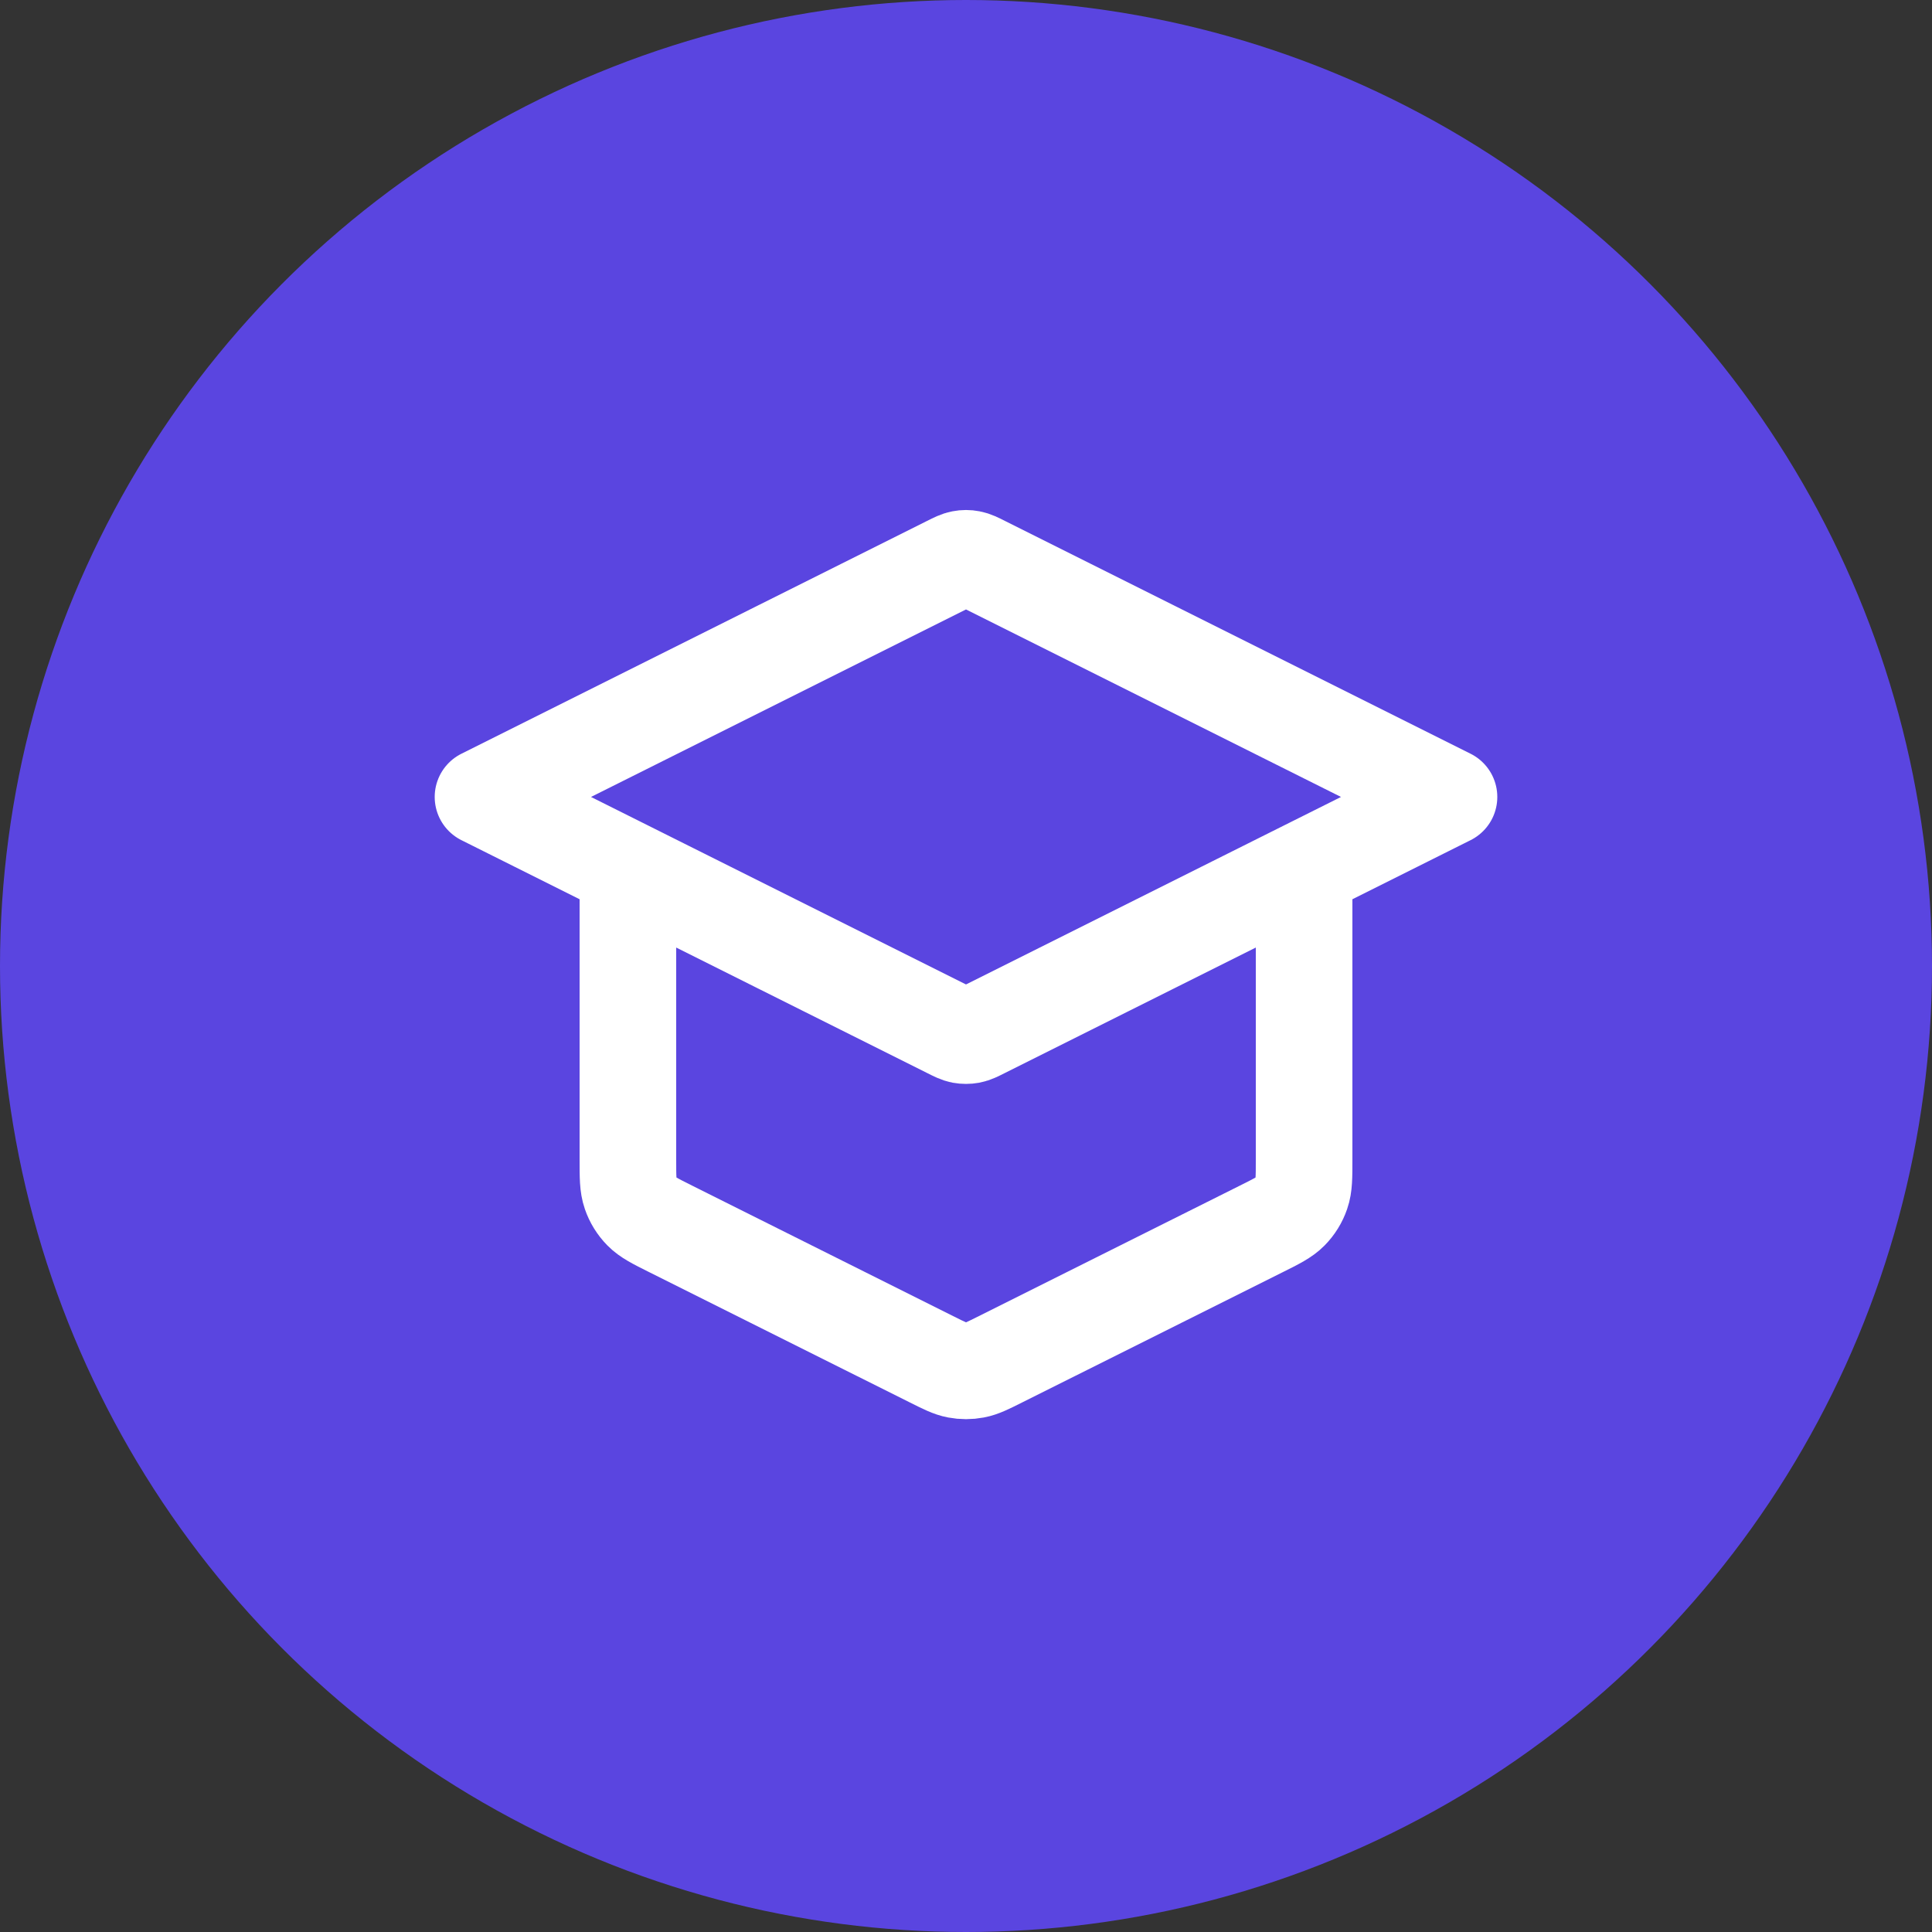
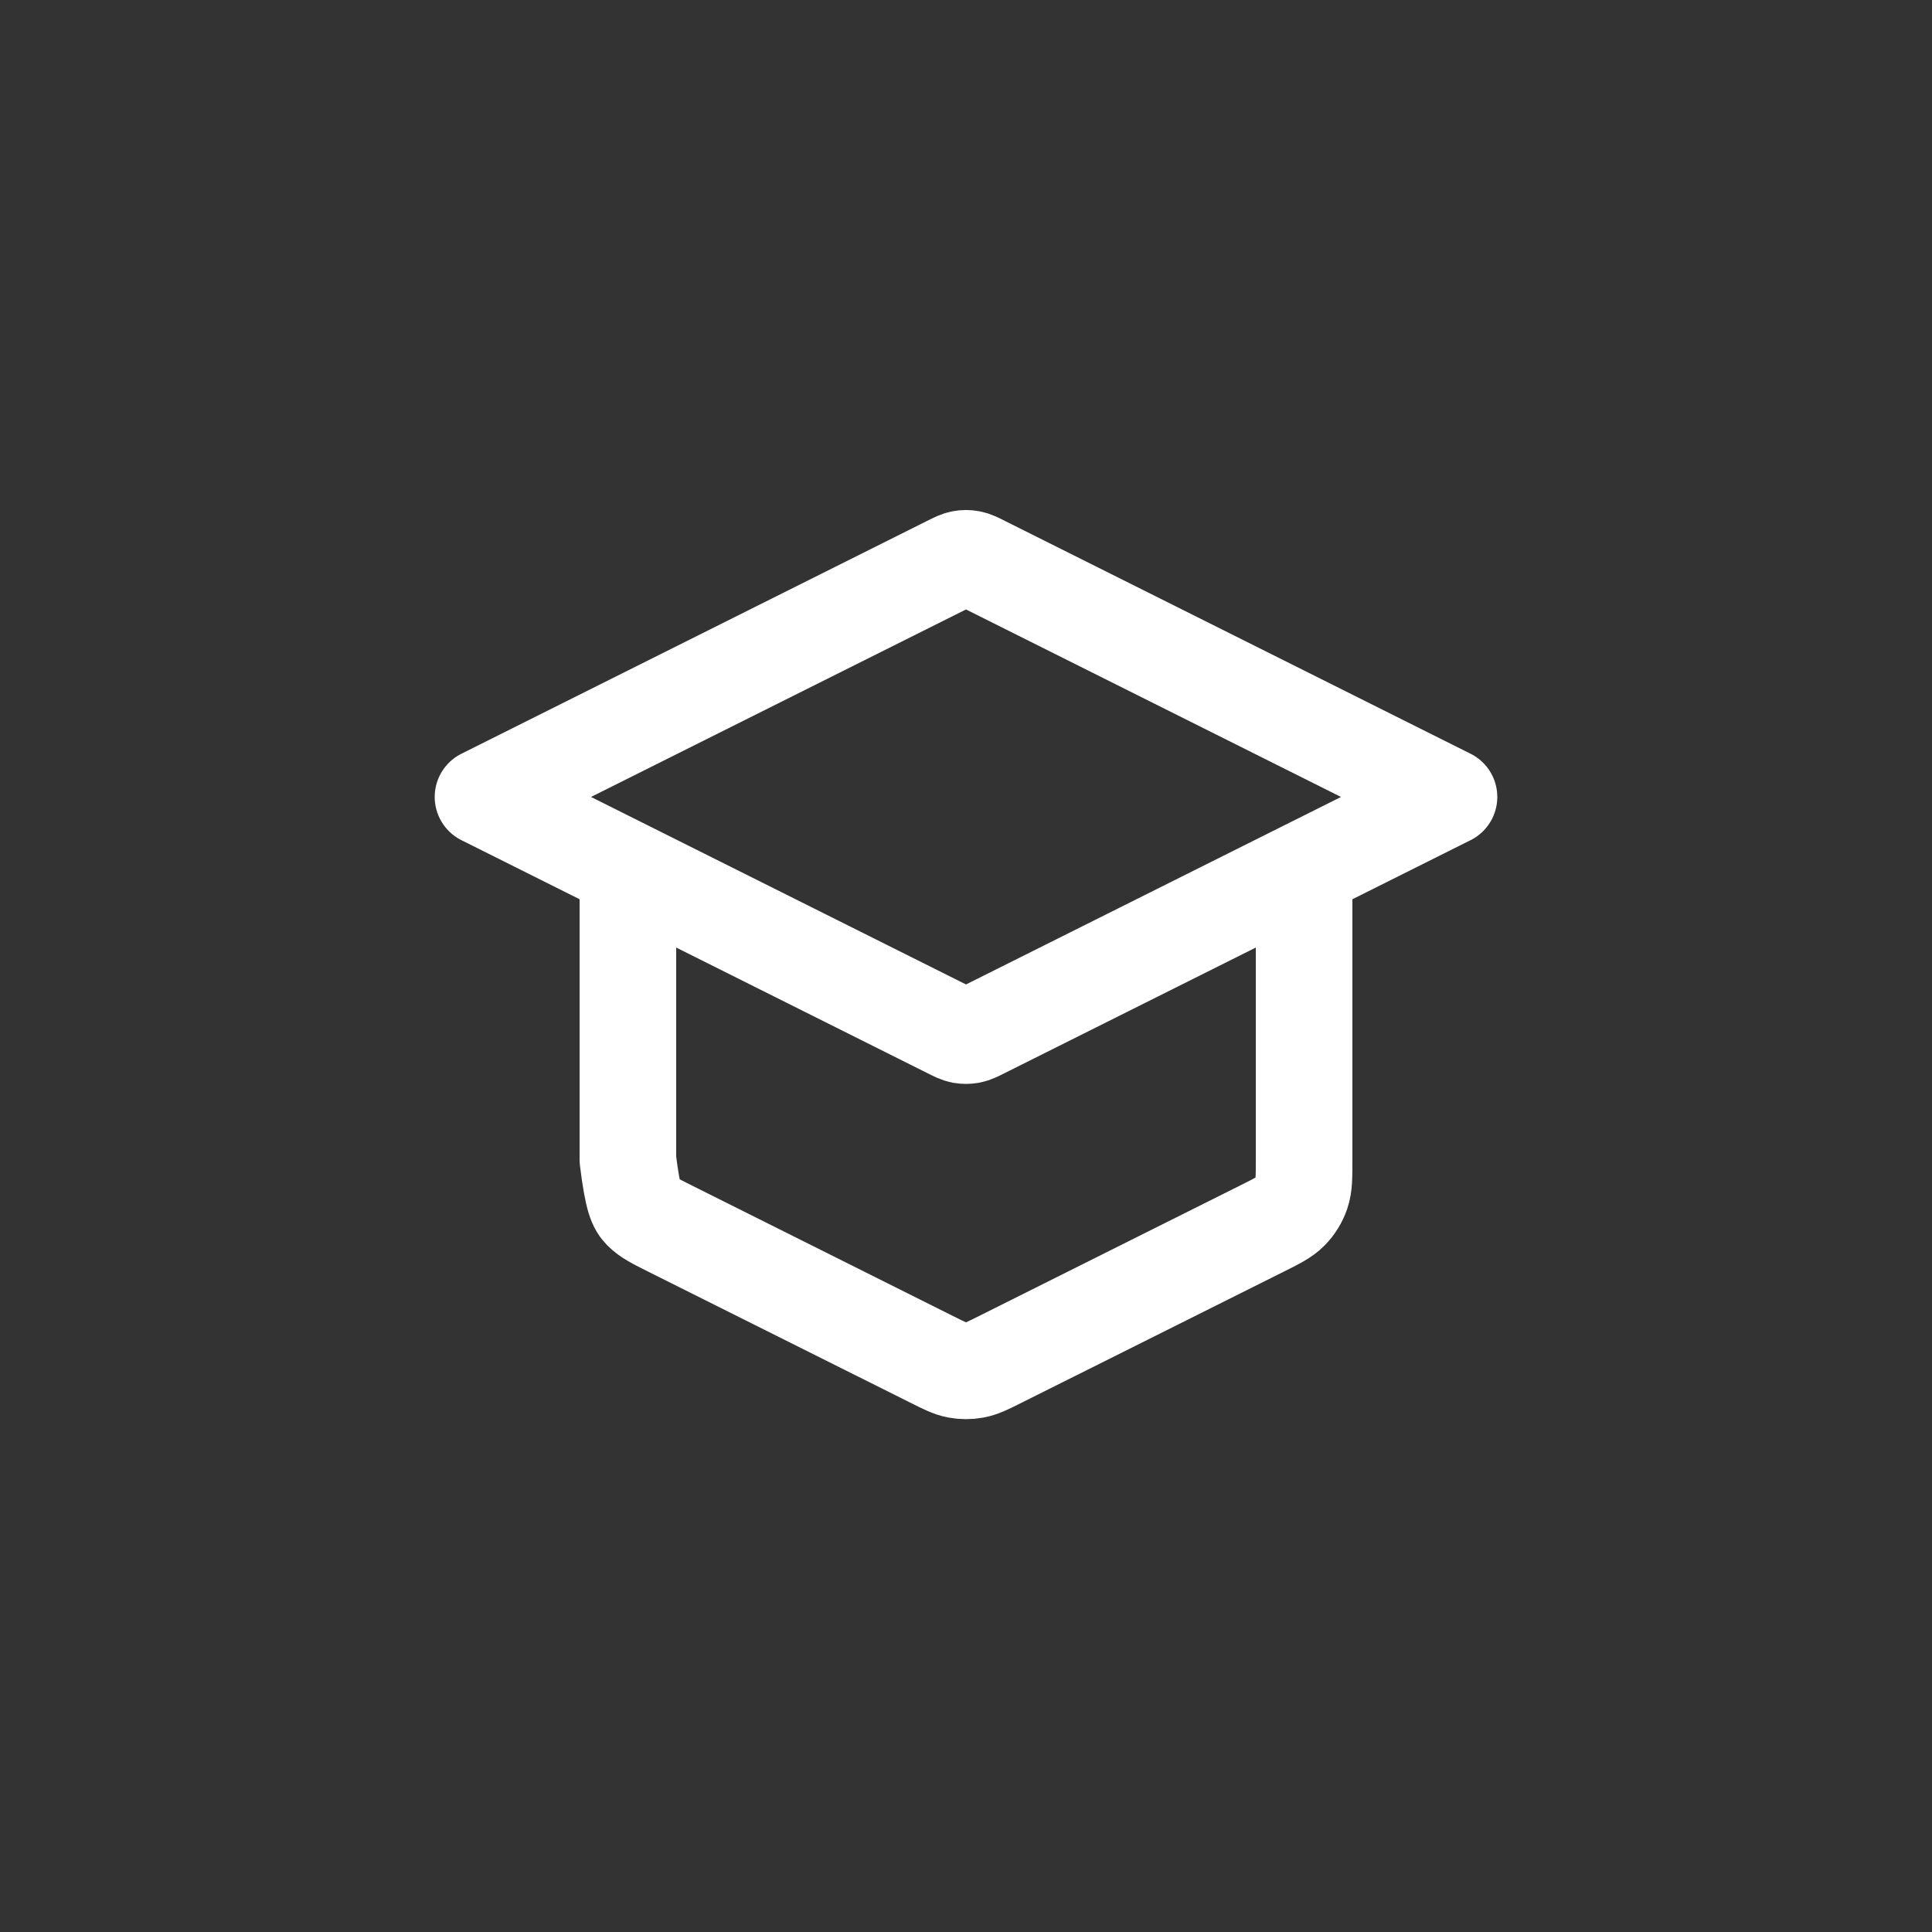
<svg xmlns="http://www.w3.org/2000/svg" width="40" height="40" viewBox="0 0 40 40" fill="none">
  <rect x="0" y="0" width="40" height="40" fill="#333333" stroke="none" />
-   <circle cx="20" cy="20" r="20" fill="#5A45E0" />
-   <path d="M13 18V24.011C13 24.37 13 24.55 13.055 24.708C13.103 24.848 13.182 24.976 13.286 25.082C13.403 25.201 13.563 25.282 13.884 25.442L19.285 28.142C19.547 28.273 19.678 28.339 19.816 28.365C19.938 28.388 20.062 28.388 20.184 28.365C20.322 28.339 20.453 28.273 20.715 28.142L26.116 25.442C26.437 25.282 26.597 25.201 26.714 25.082C26.818 24.976 26.897 24.848 26.945 24.708C27 24.55 27 24.37 27 24.011V18M10 16.5L19.642 11.679C19.773 11.613 19.839 11.581 19.908 11.568C19.969 11.556 20.031 11.556 20.092 11.568C20.161 11.581 20.227 11.613 20.358 11.679L30 16.5L20.358 21.321C20.227 21.387 20.161 21.42 20.092 21.433C20.031 21.444 19.969 21.444 19.908 21.433C19.839 21.42 19.773 21.387 19.642 21.321L10 16.5Z" stroke="white" stroke-width="2" stroke-linecap="round" stroke-linejoin="round" />
+   <path d="M13 18V24.011C13.103 24.848 13.182 24.976 13.286 25.082C13.403 25.201 13.563 25.282 13.884 25.442L19.285 28.142C19.547 28.273 19.678 28.339 19.816 28.365C19.938 28.388 20.062 28.388 20.184 28.365C20.322 28.339 20.453 28.273 20.715 28.142L26.116 25.442C26.437 25.282 26.597 25.201 26.714 25.082C26.818 24.976 26.897 24.848 26.945 24.708C27 24.55 27 24.37 27 24.011V18M10 16.5L19.642 11.679C19.773 11.613 19.839 11.581 19.908 11.568C19.969 11.556 20.031 11.556 20.092 11.568C20.161 11.581 20.227 11.613 20.358 11.679L30 16.5L20.358 21.321C20.227 21.387 20.161 21.42 20.092 21.433C20.031 21.444 19.969 21.444 19.908 21.433C19.839 21.42 19.773 21.387 19.642 21.321L10 16.5Z" stroke="white" stroke-width="2" stroke-linecap="round" stroke-linejoin="round" />
</svg>